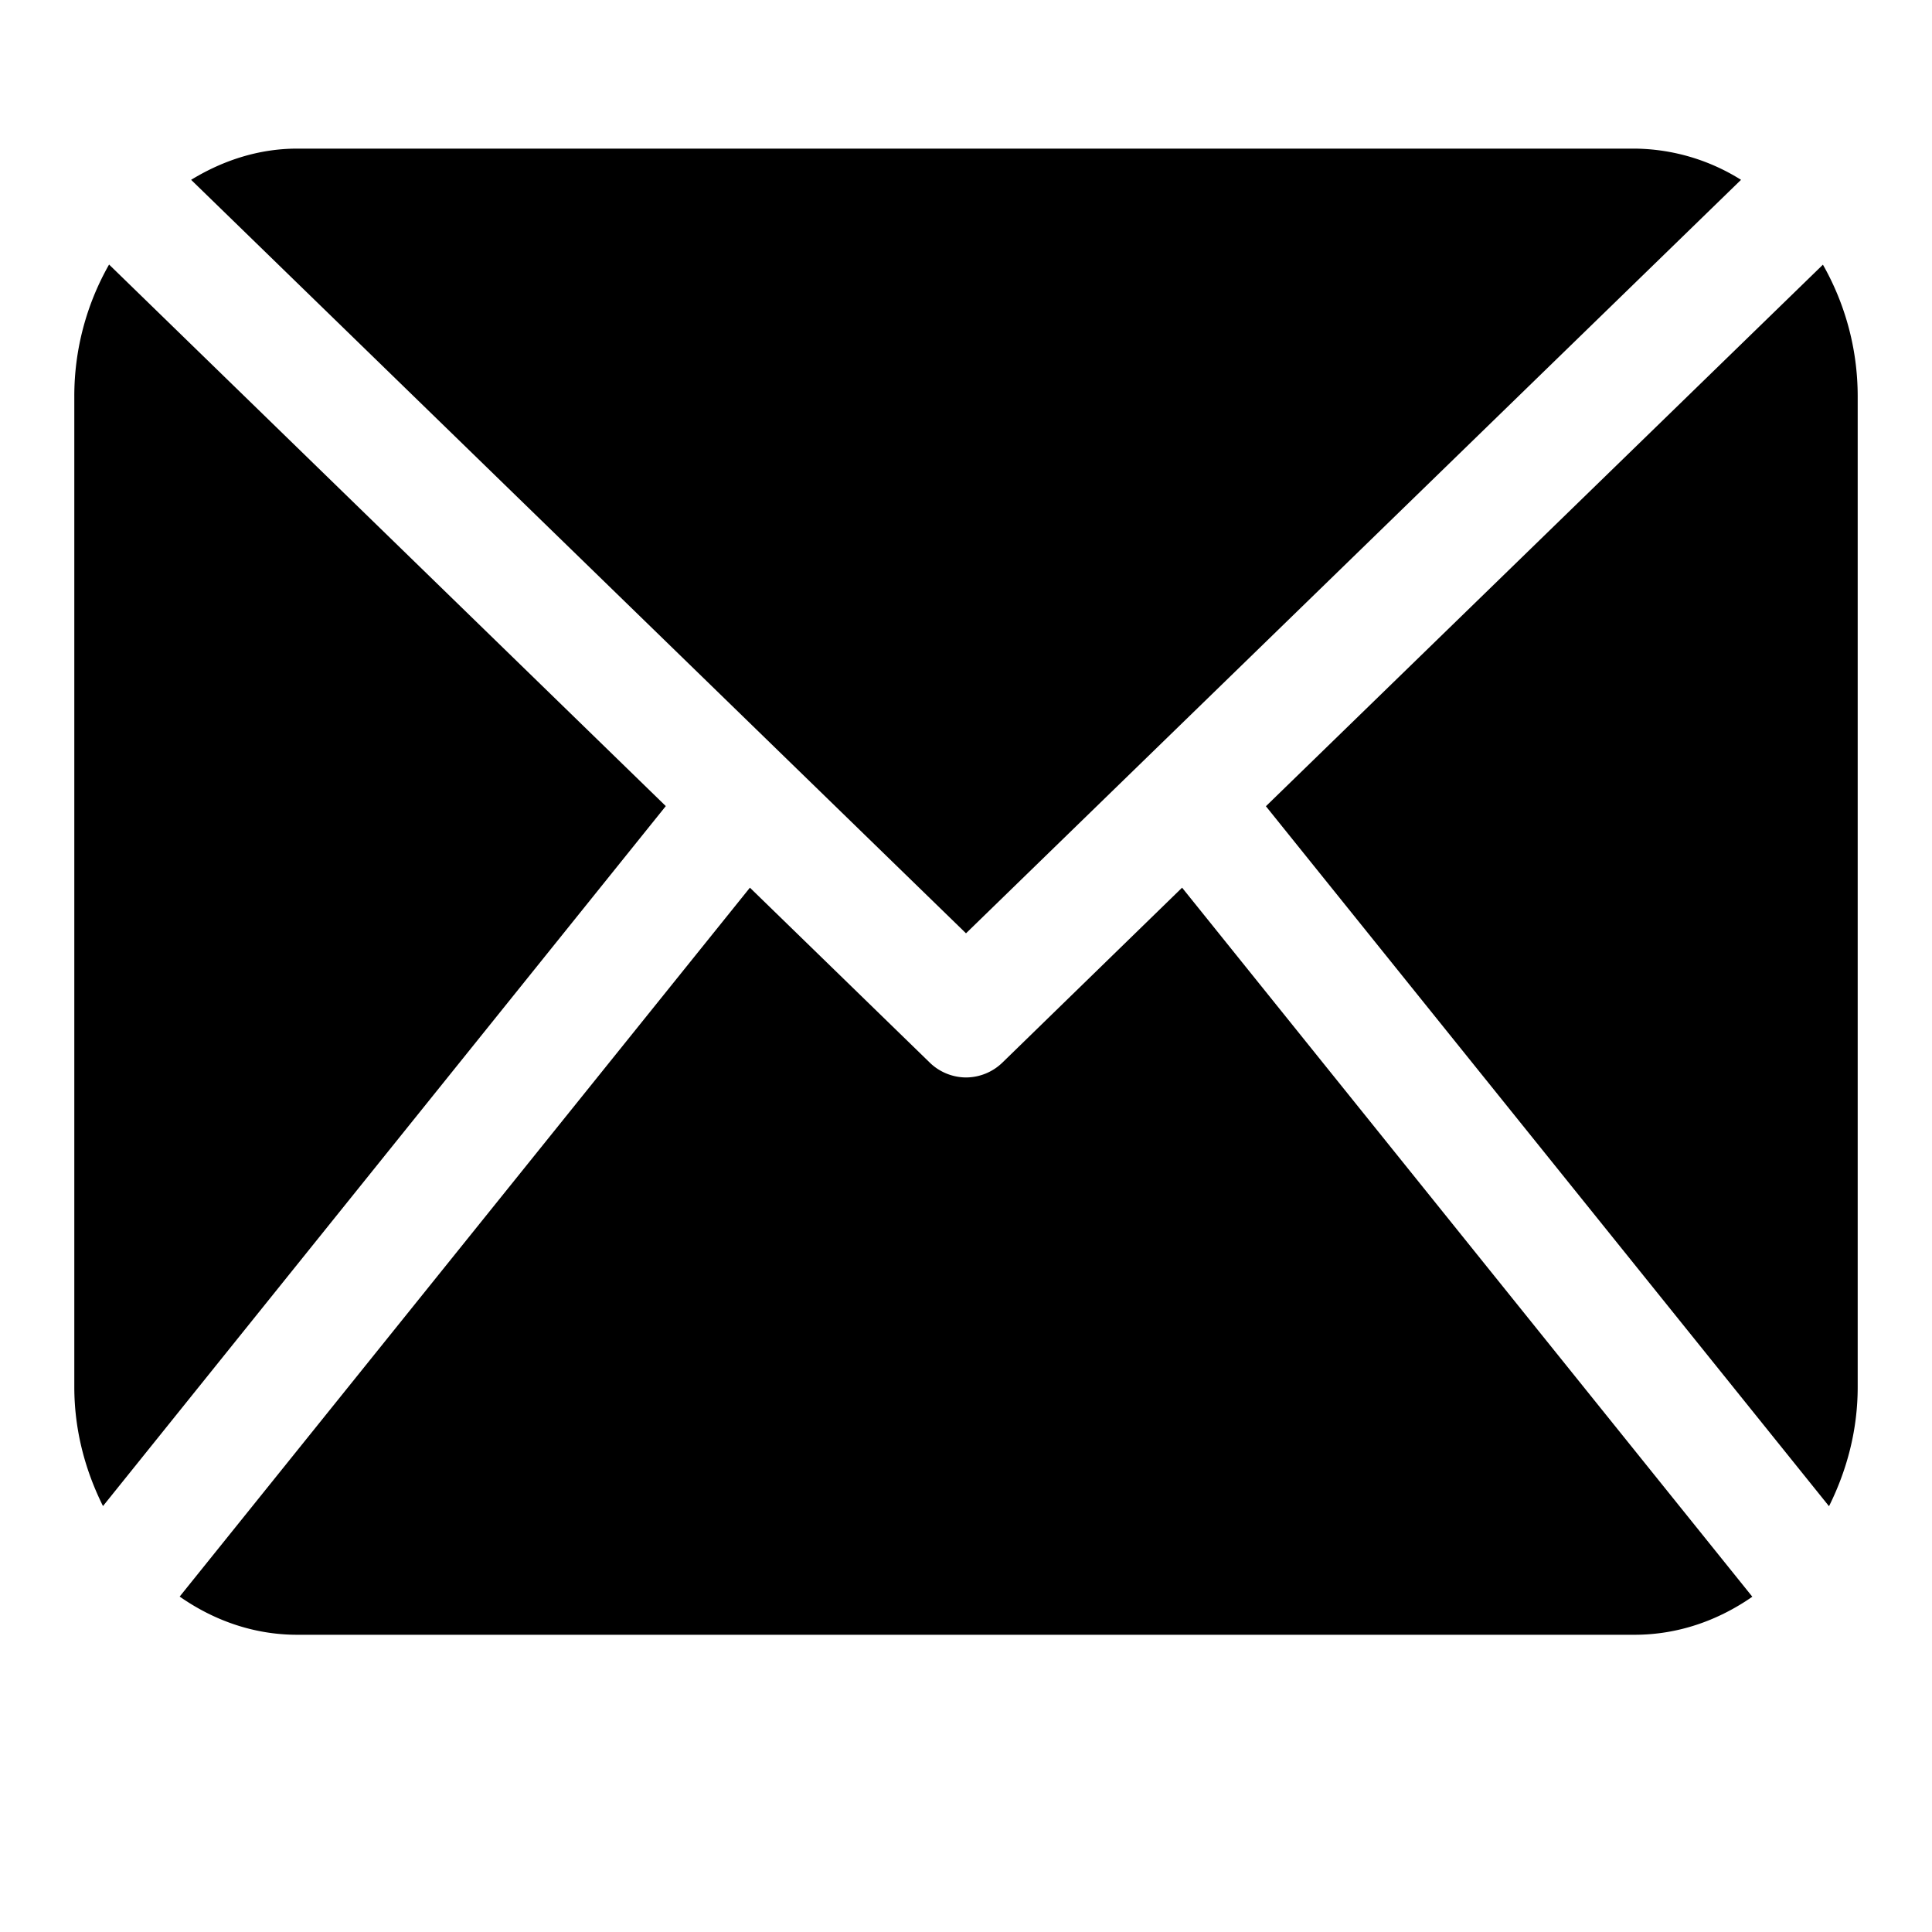
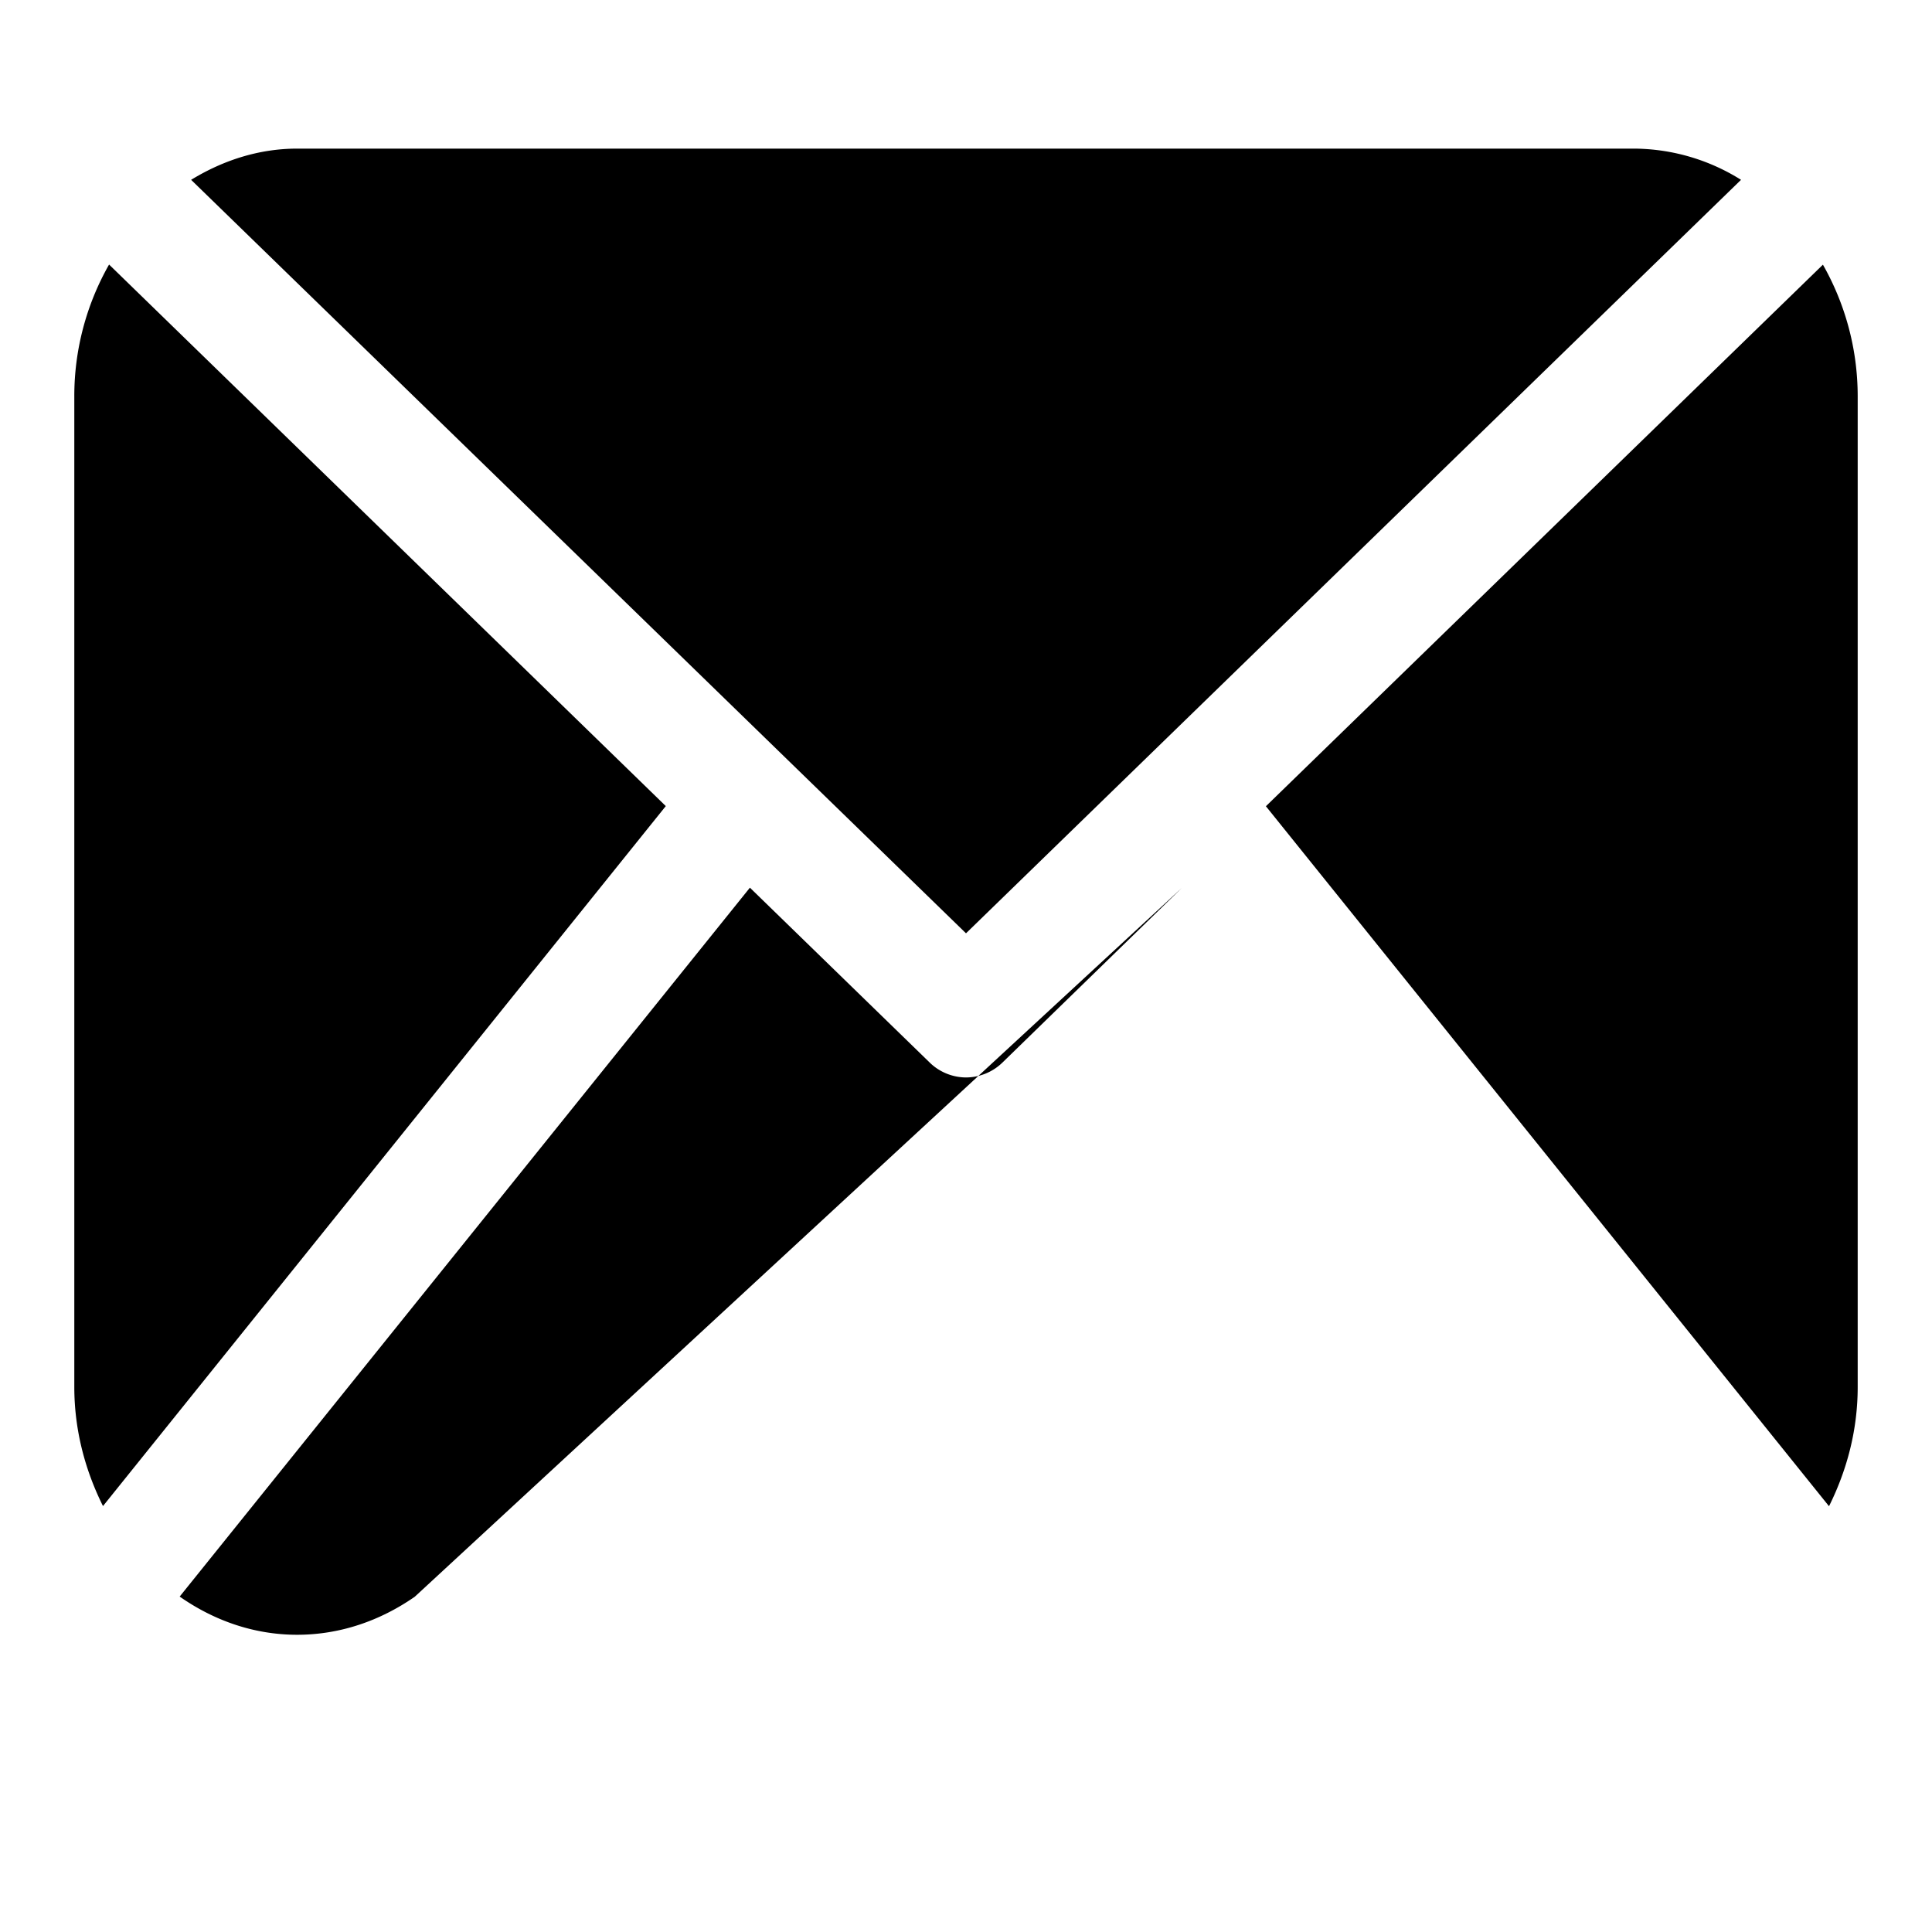
<svg xmlns="http://www.w3.org/2000/svg" viewBox="0 0 13 13" style="background-color:#ffffff00" width="13" height="13">
-   <path d="M12.5 9.333c0 .293-.074.563-.193.802l-3.789-4.71 3.748-3.644c.146.257.234.56.234.886v6.666zm-6-3.053l5.215-5.07A1.368 1.368 0 0 0 11 1H2c-.26 0-.501.08-.714.21L6.5 6.28zm1.454-.307L6.747 7.148a.354.354 0 0 1-.247.102.353.353 0 0 1-.247-.103L5.046 5.973l-3.837 4.77c.23.161.5.257.79.257h9c.292 0 .562-.096.792-.256L7.954 5.973zM.734 1.78a1.788 1.788 0 0 0-.234.886v6.666c0 .293.074.563.193.802L4.48 5.424.734 1.78zm0 0z" />
+   <path d="M12.5 9.333c0 .293-.074.563-.193.802l-3.789-4.71 3.748-3.644c.146.257.234.56.234.886v6.666zm-6-3.053l5.215-5.07A1.368 1.368 0 0 0 11 1H2c-.26 0-.501.08-.714.21L6.5 6.28zm1.454-.307L6.747 7.148a.354.354 0 0 1-.247.102.353.353 0 0 1-.247-.103L5.046 5.973l-3.837 4.77c.23.161.5.257.79.257c.292 0 .562-.096.792-.256L7.954 5.973zM.734 1.78a1.788 1.788 0 0 0-.234.886v6.666c0 .293.074.563.193.802L4.48 5.424.734 1.78zm0 0z" />
</svg>